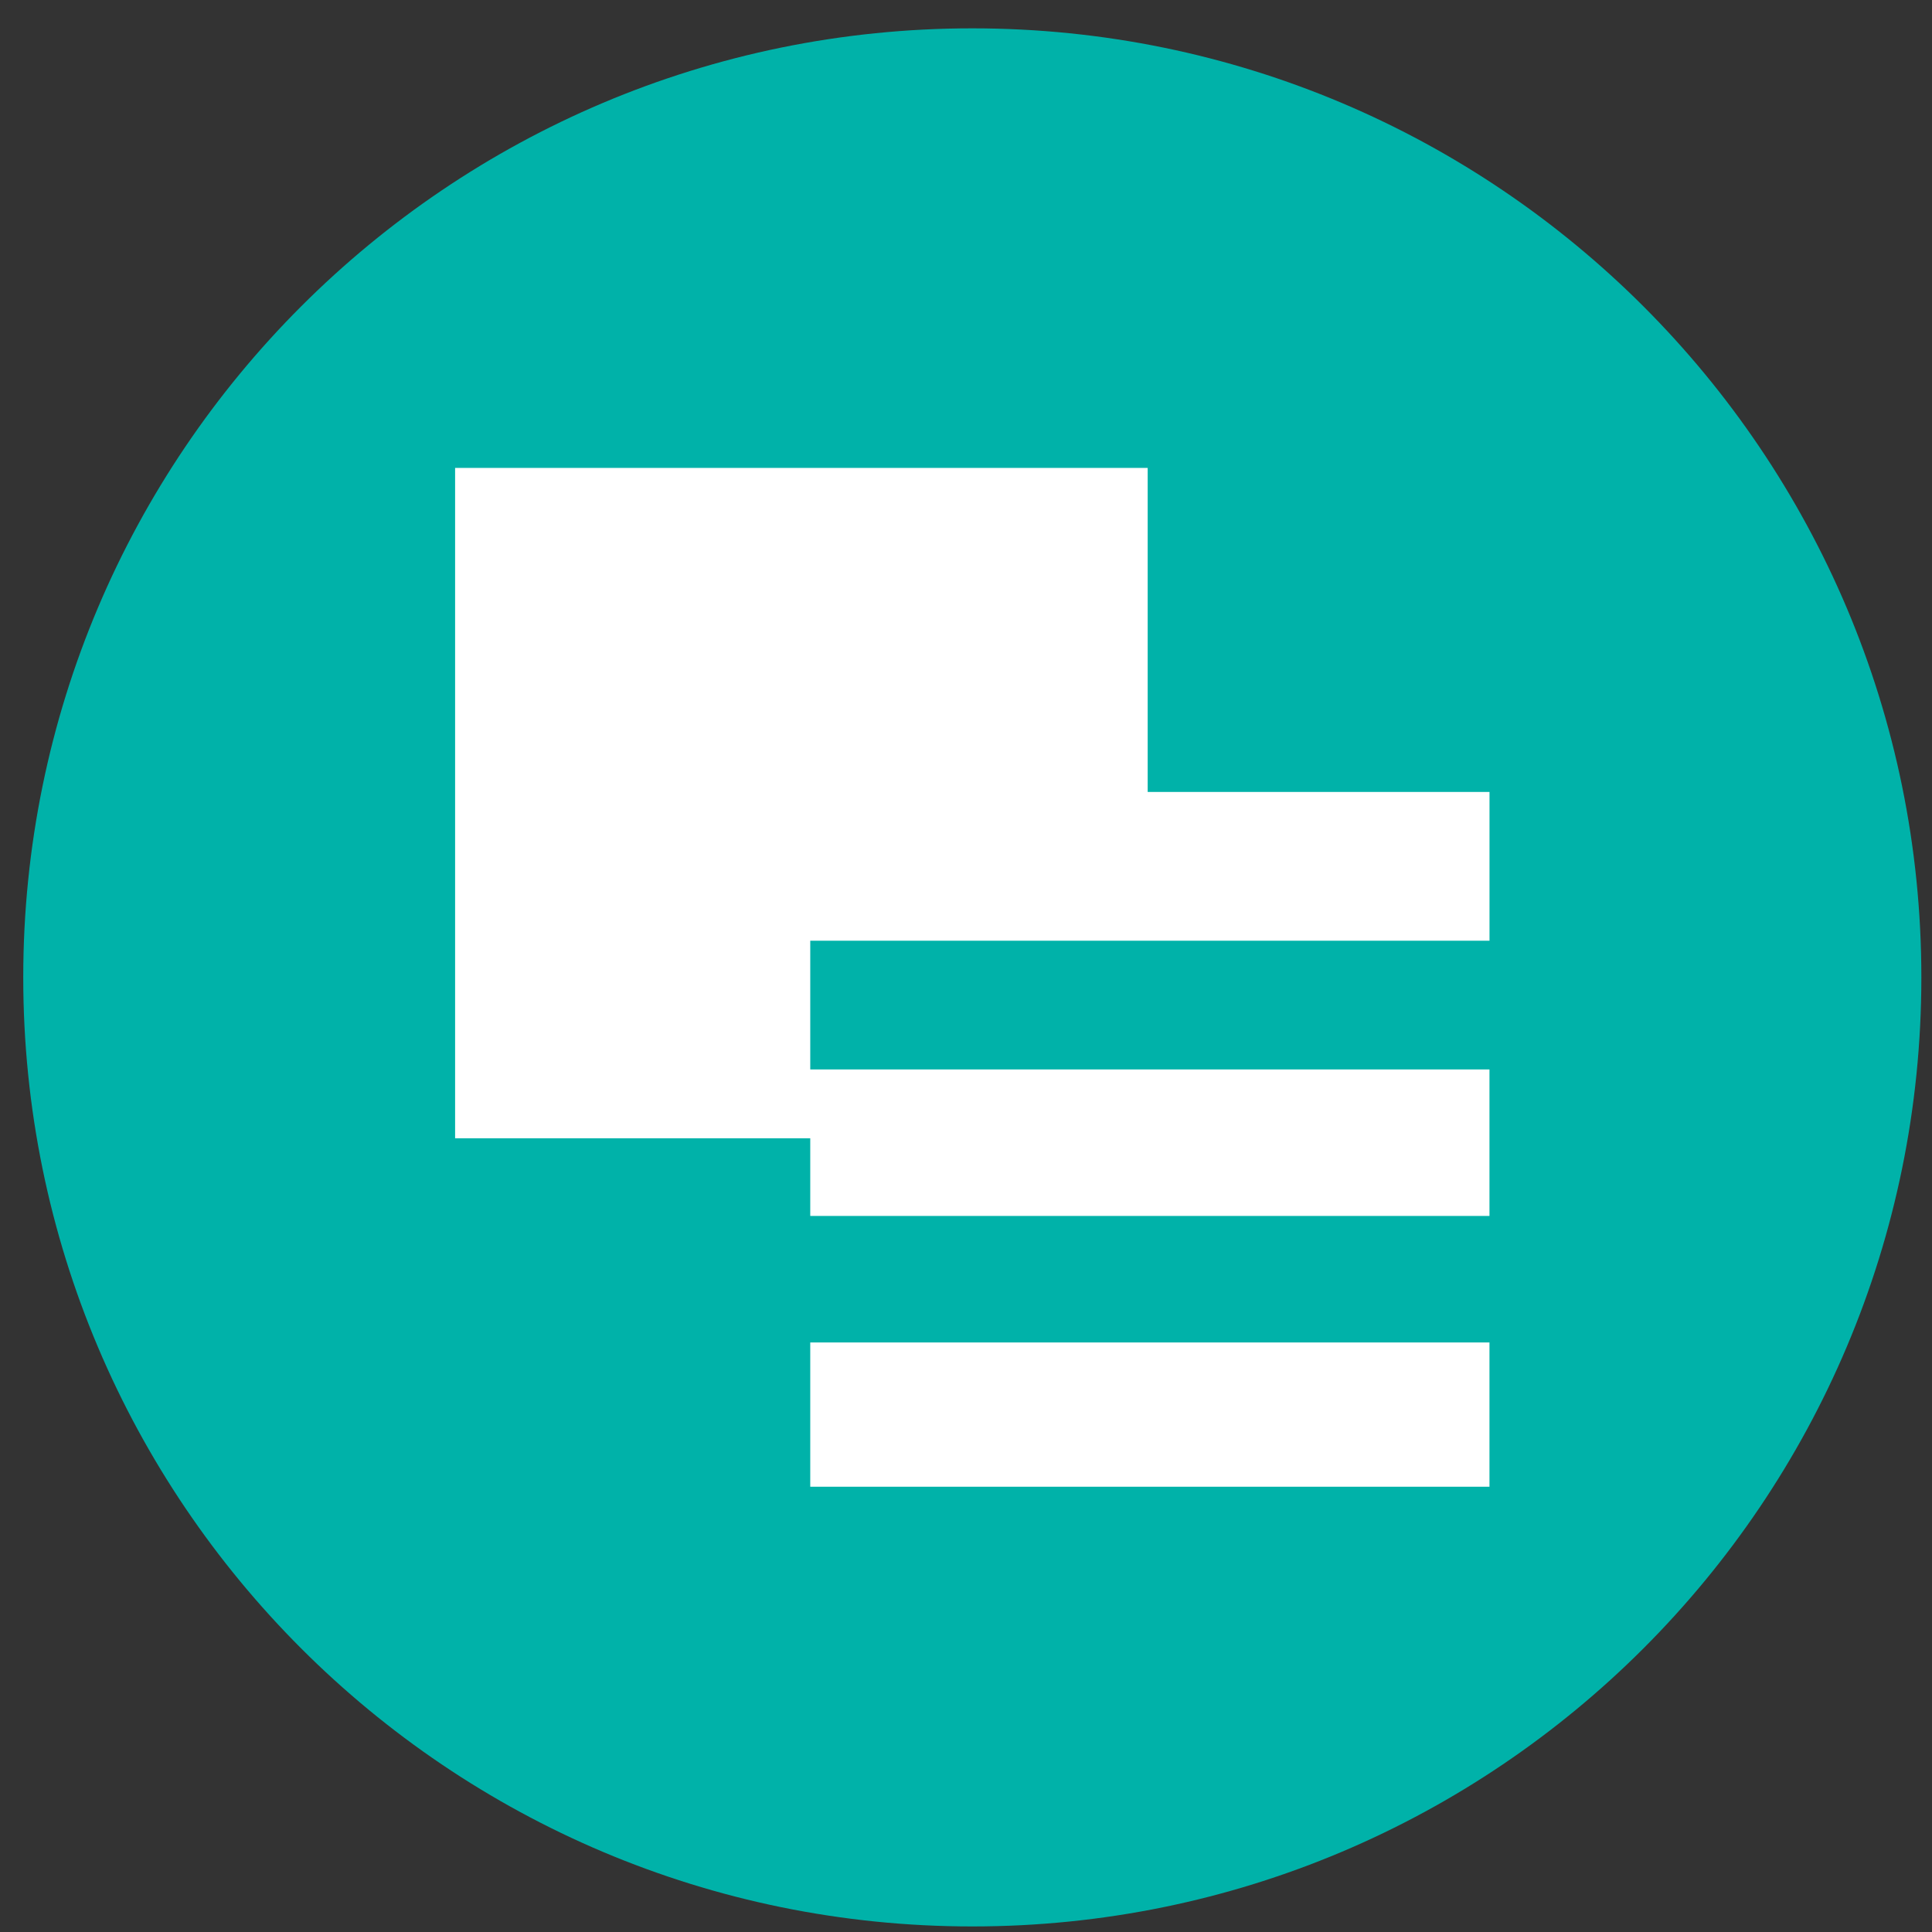
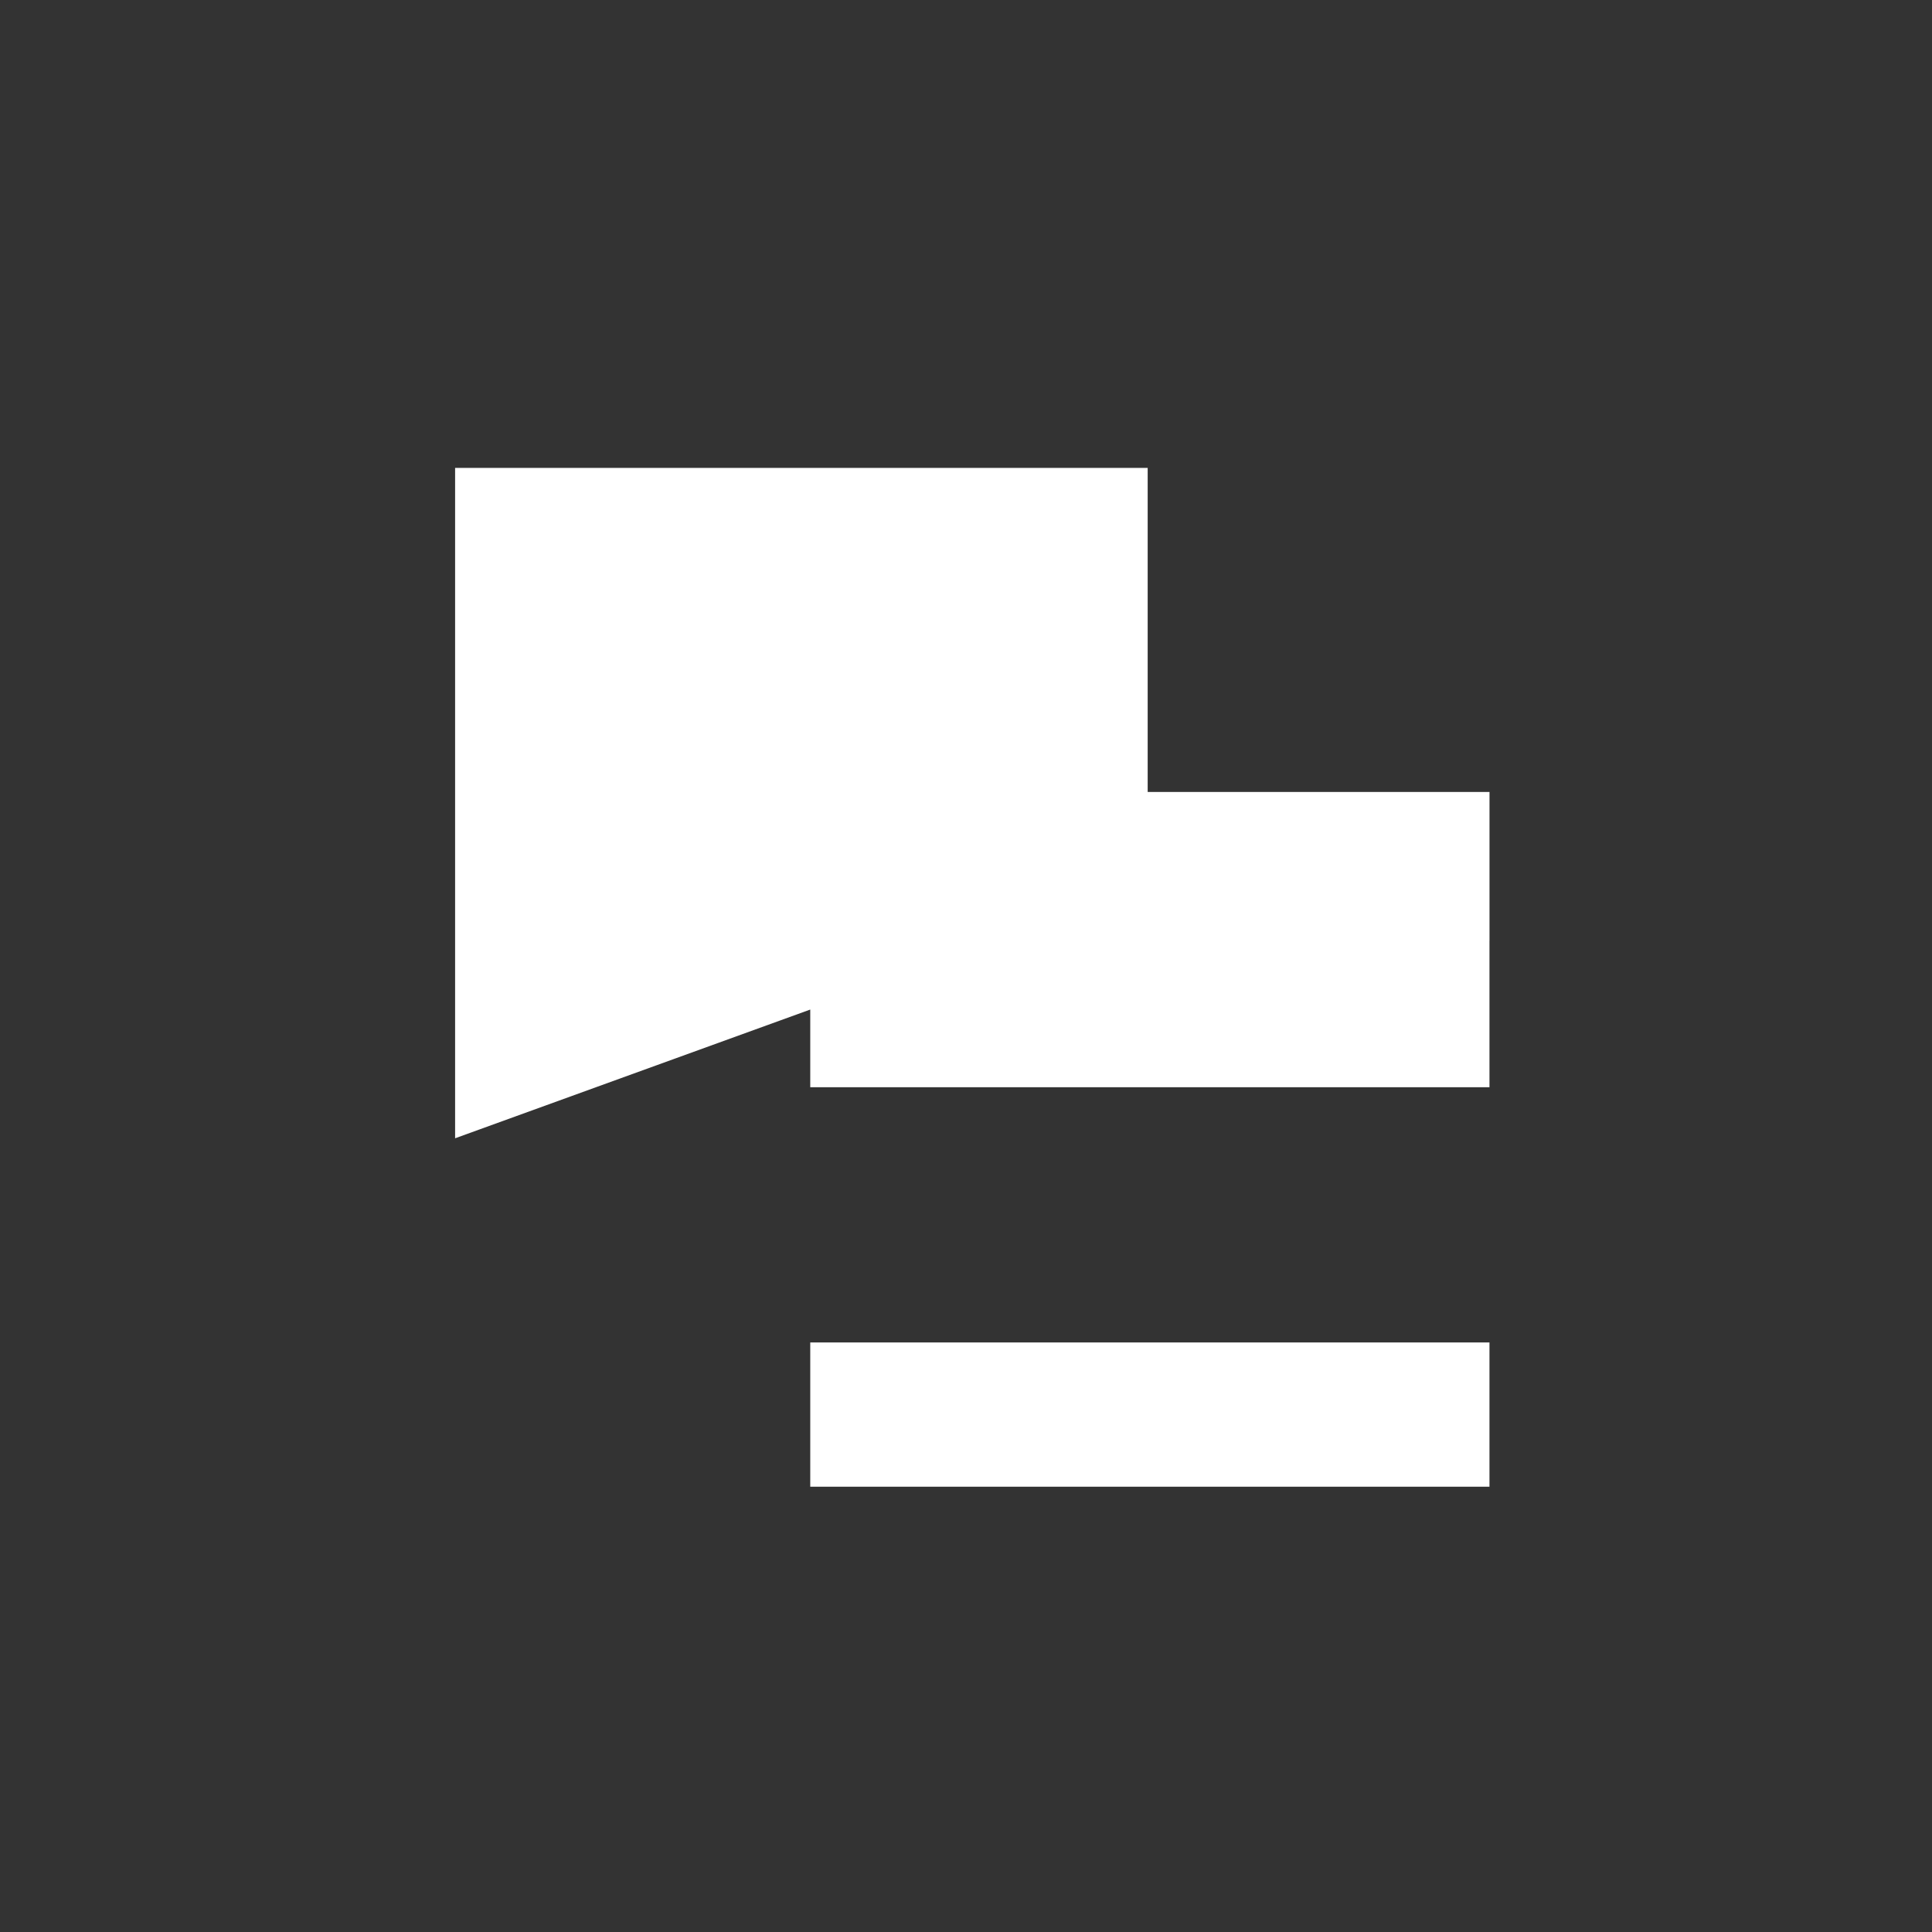
<svg xmlns="http://www.w3.org/2000/svg" width="57" height="57" fill="none" viewBox="0 0 57 57">
  <rect x="0" y="0" width="57" height="57" fill="#333333" stroke="none" />
  <g clip-path="url(#a)">
-     <path fill="#00b2a9" d="M56.686 28.836c0-15.464-12.536-28-28-28s-28 12.536-28 28 12.536 28 28 28 28-12.536 28-28" />
-     <path fill="#fff" d="M13.427 33.583V13.805H33.86v9.56h10.085v4.389H23.905v3.798h20.039v4.322H23.905v-2.291zM23.905 43.863v-4.256h20.039v4.256z" />
+     <path fill="#fff" d="M13.427 33.583V13.805H33.86v9.56h10.085v4.389H23.905h20.039v4.322H23.905v-2.291zM23.905 43.863v-4.256h20.039v4.256z" />
  </g>
  <defs>
    <clipPath id="a">
      <path fill="#fff" d="M.686.836h56v56h-56z" />
    </clipPath>
  </defs>
</svg>